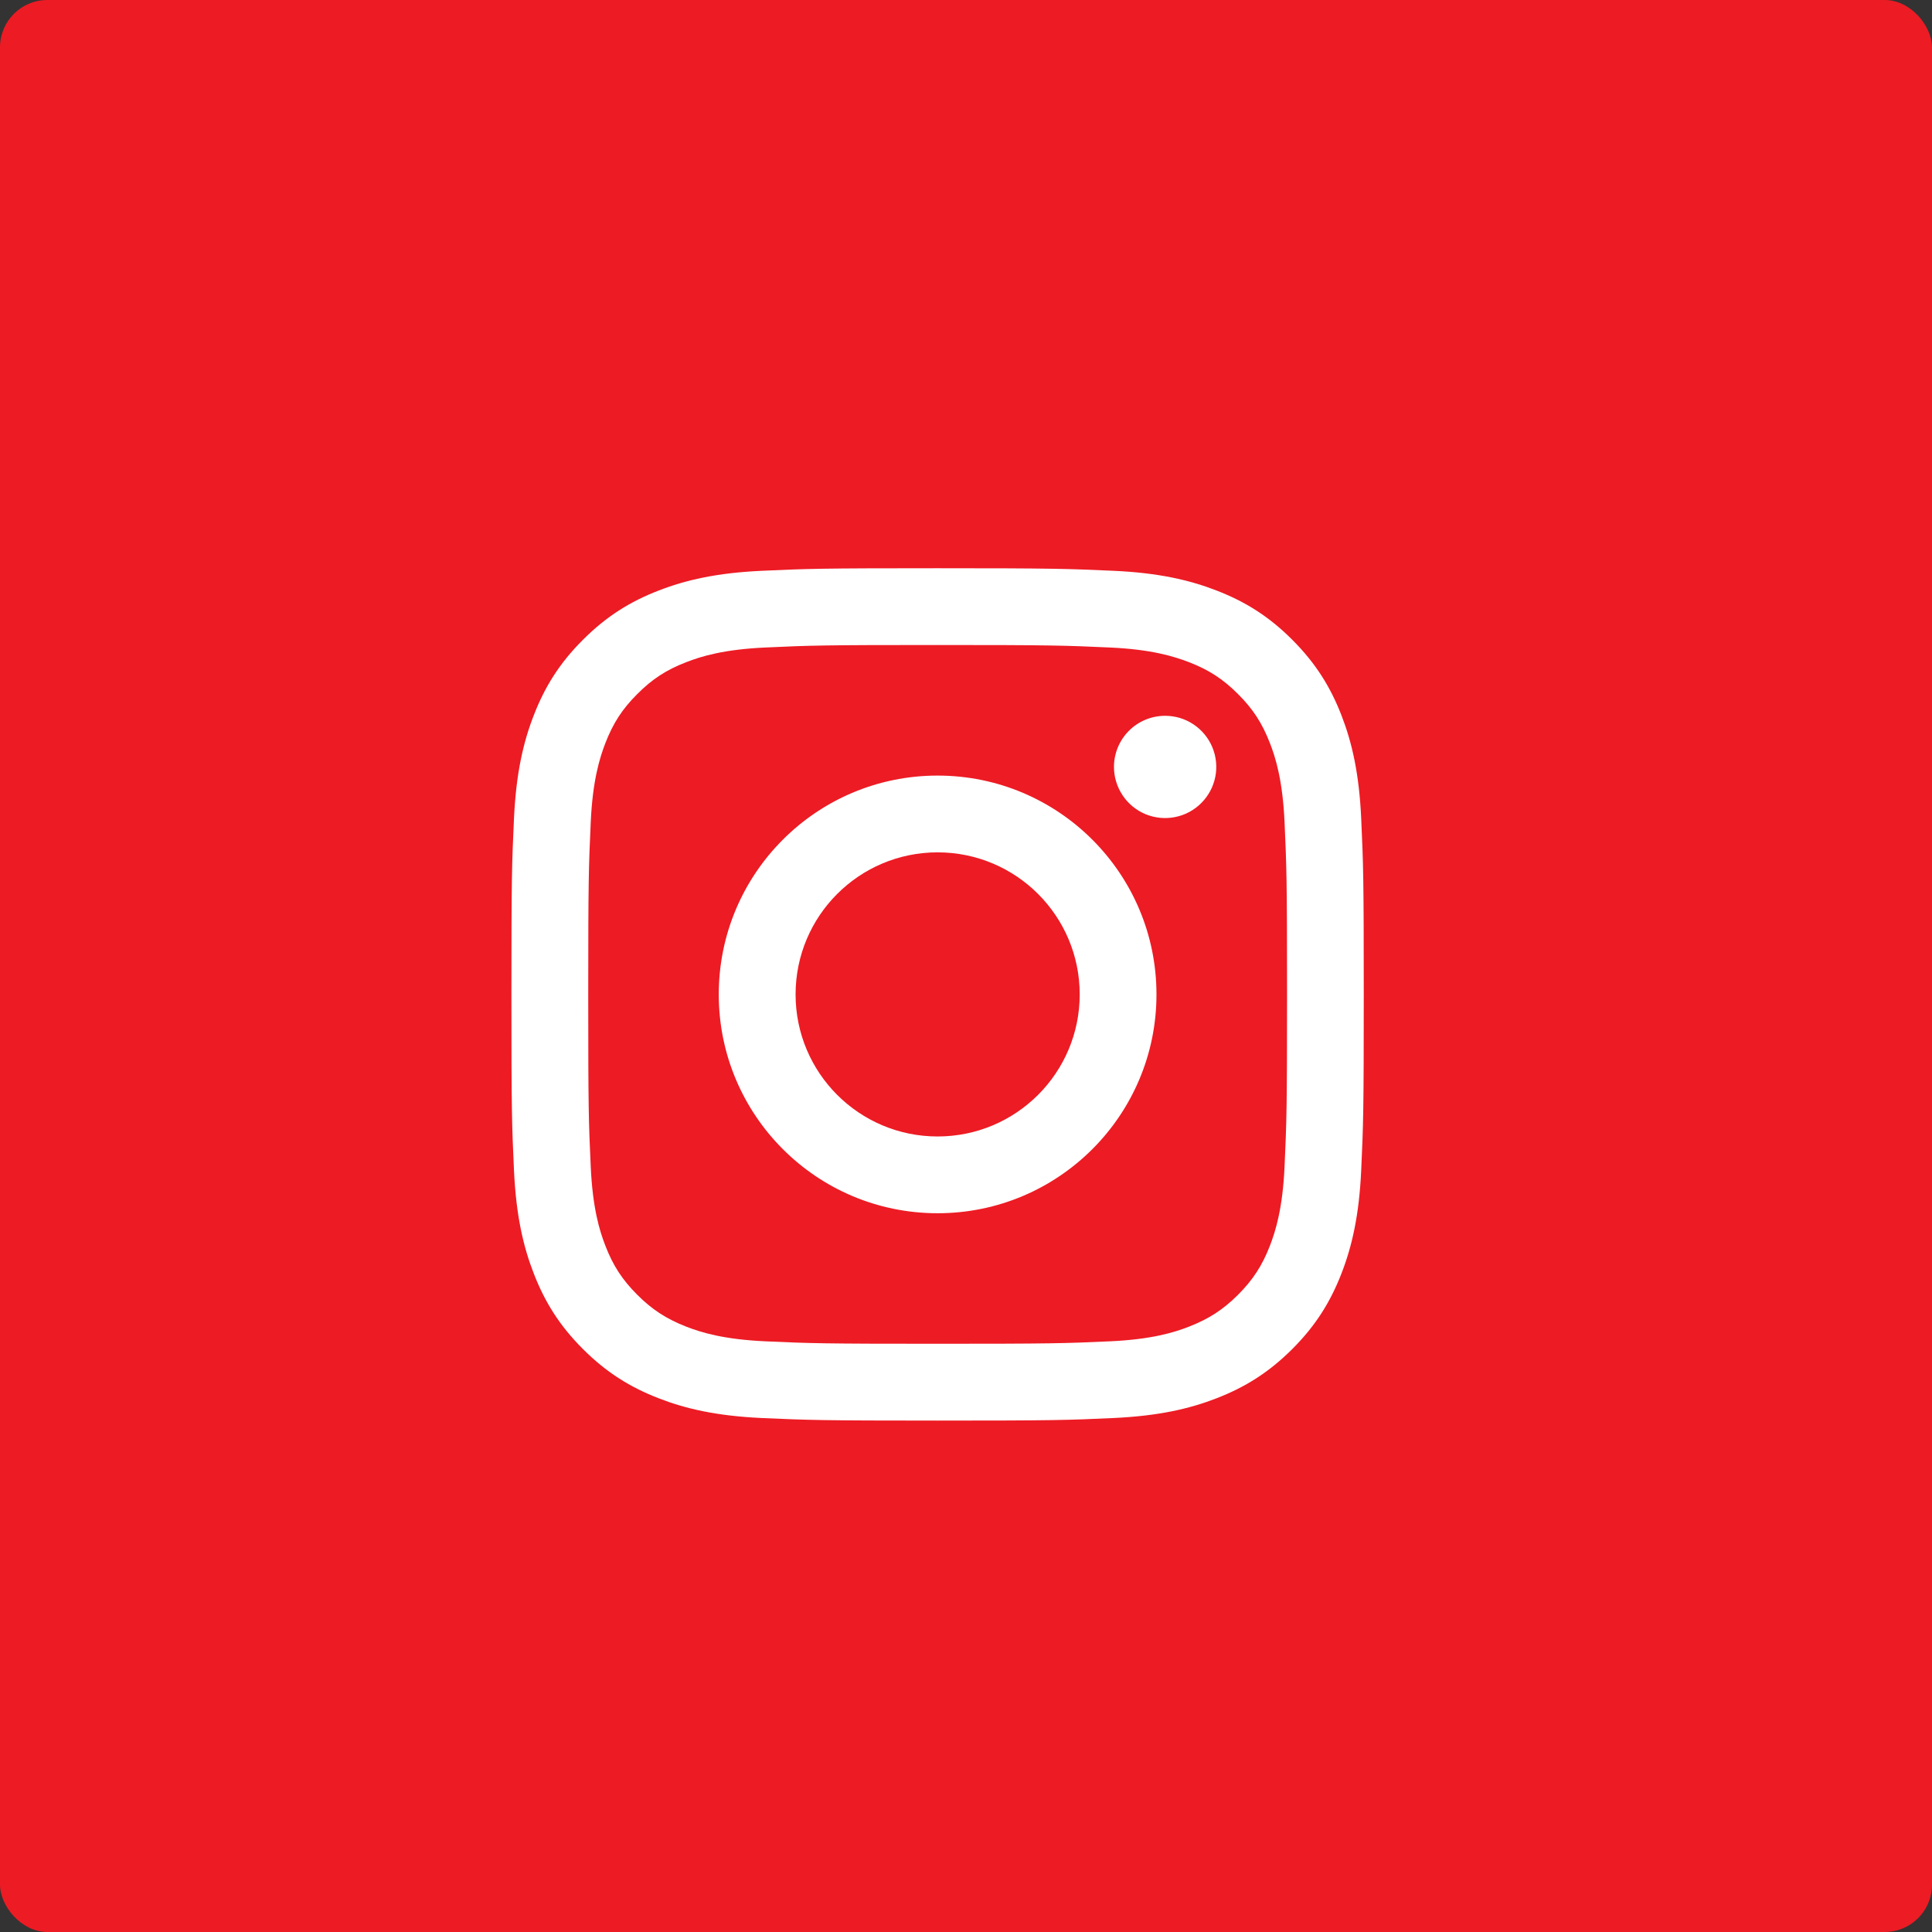
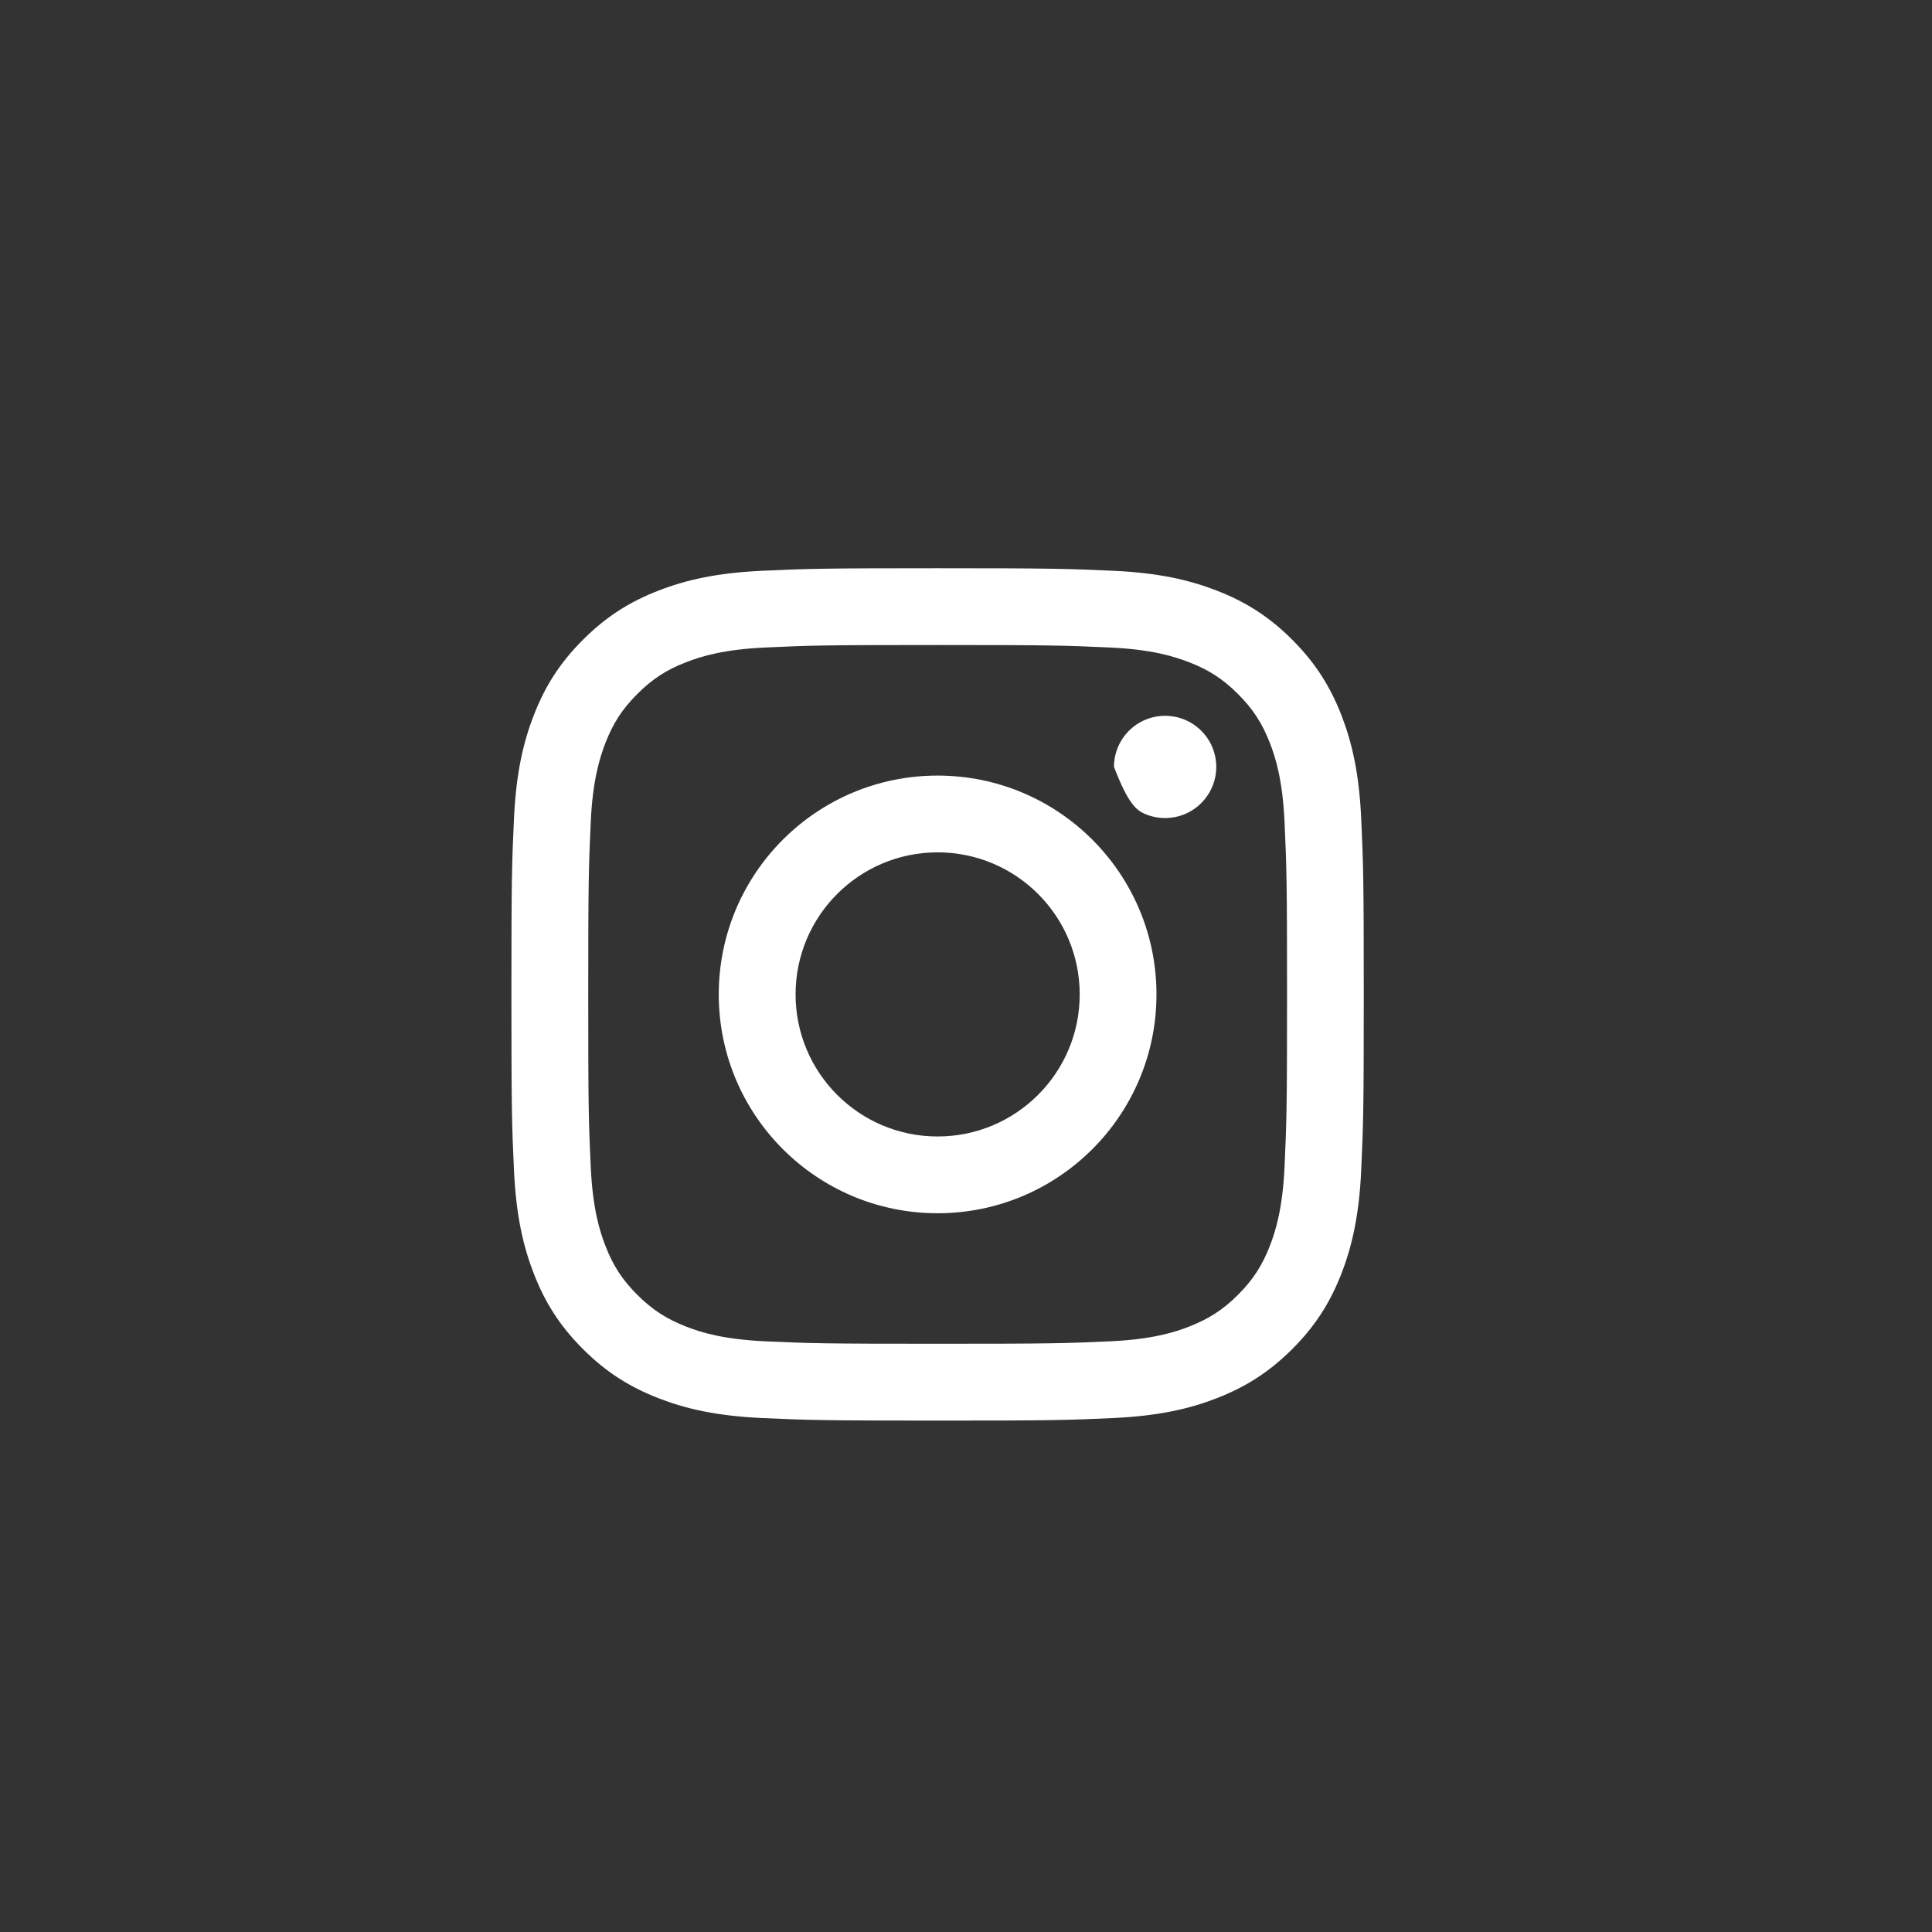
<svg xmlns="http://www.w3.org/2000/svg" width="34" height="34" viewBox="0 0 34 34" fill="none">
  <rect x="0" y="0" width="34" height="34" fill="#333333" stroke="none" />
-   <rect width="34" height="34" rx="0.833" fill="#ED1B24" />
-   <path d="M14.001 17.5C14.001 16.119 15.12 15 16.5 15C17.881 15 19.001 16.119 19.001 17.5C19.001 18.881 17.881 20 16.5 20C15.12 20 14.001 18.881 14.001 17.5ZM12.649 17.5C12.649 19.627 14.373 21.351 16.5 21.351C18.627 21.351 20.352 19.627 20.352 17.5C20.352 15.373 18.627 13.649 16.5 13.649C14.373 13.649 12.649 15.373 12.649 17.5ZM19.604 13.496C19.604 13.674 19.657 13.848 19.756 13.996C19.854 14.144 19.995 14.26 20.159 14.328C20.324 14.396 20.505 14.414 20.679 14.379C20.854 14.345 21.014 14.259 21.14 14.133C21.266 14.007 21.352 13.847 21.387 13.672C21.422 13.498 21.404 13.317 21.336 13.152C21.268 12.988 21.152 12.847 21.004 12.748C20.856 12.649 20.683 12.597 20.505 12.597C20.266 12.597 20.037 12.691 19.868 12.86C19.699 13.029 19.604 13.258 19.604 13.496ZM13.47 23.605C12.739 23.572 12.341 23.45 12.077 23.347C11.727 23.21 11.477 23.048 11.215 22.786C10.952 22.523 10.789 22.274 10.654 21.924C10.551 21.66 10.429 21.262 10.396 20.531C10.359 19.74 10.352 19.503 10.352 17.5C10.352 15.497 10.36 15.26 10.396 14.469C10.429 13.738 10.552 13.341 10.654 13.076C10.79 12.726 10.952 12.476 11.215 12.214C11.477 11.951 11.726 11.788 12.077 11.653C12.341 11.55 12.739 11.428 13.47 11.395C14.261 11.358 14.498 11.351 16.5 11.351C18.502 11.351 18.74 11.359 19.531 11.395C20.263 11.428 20.659 11.551 20.924 11.653C21.274 11.788 21.524 11.951 21.787 12.214C22.05 12.476 22.212 12.726 22.348 13.076C22.451 13.34 22.573 13.738 22.606 14.469C22.642 15.26 22.65 15.497 22.65 17.5C22.65 19.503 22.642 19.74 22.606 20.531C22.573 21.262 22.45 21.66 22.348 21.924C22.212 22.274 22.049 22.524 21.787 22.786C21.525 23.048 21.274 23.21 20.924 23.347C20.66 23.45 20.263 23.572 19.531 23.605C18.741 23.641 18.503 23.648 16.5 23.648C14.497 23.648 14.261 23.641 13.47 23.605ZM13.408 10.045C12.61 10.082 12.064 10.208 11.588 10.394C11.094 10.585 10.676 10.842 10.259 11.259C9.841 11.676 9.585 12.094 9.394 12.587C9.208 13.064 9.082 13.61 9.045 14.408C9.008 15.208 9 15.463 9 17.5C9 19.537 9.008 19.792 9.045 20.592C9.082 21.391 9.208 21.936 9.394 22.413C9.585 22.906 9.842 23.325 10.259 23.741C10.676 24.158 11.094 24.414 11.588 24.606C12.065 24.792 12.61 24.918 13.408 24.955C14.208 24.991 14.463 25 16.5 25C18.537 25 18.793 24.992 19.593 24.955C20.391 24.918 20.936 24.792 21.413 24.606C21.906 24.414 22.324 24.158 22.742 23.741C23.159 23.324 23.415 22.906 23.607 22.413C23.792 21.936 23.919 21.39 23.955 20.592C23.992 19.792 24 19.537 24 17.5C24 15.463 23.992 15.208 23.955 14.408C23.919 13.609 23.792 13.064 23.607 12.587C23.415 12.094 23.159 11.676 22.742 11.259C22.325 10.841 21.906 10.585 21.414 10.394C20.936 10.208 20.391 10.081 19.593 10.045C18.793 10.009 18.538 10 16.501 10C14.464 10 14.208 10.008 13.408 10.045Z" fill="white" />
+   <path d="M14.001 17.5C14.001 16.119 15.12 15 16.5 15C17.881 15 19.001 16.119 19.001 17.5C19.001 18.881 17.881 20 16.5 20C15.12 20 14.001 18.881 14.001 17.5ZM12.649 17.5C12.649 19.627 14.373 21.351 16.5 21.351C18.627 21.351 20.352 19.627 20.352 17.5C20.352 15.373 18.627 13.649 16.5 13.649C14.373 13.649 12.649 15.373 12.649 17.5ZM19.604 13.496C19.854 14.144 19.995 14.26 20.159 14.328C20.324 14.396 20.505 14.414 20.679 14.379C20.854 14.345 21.014 14.259 21.14 14.133C21.266 14.007 21.352 13.847 21.387 13.672C21.422 13.498 21.404 13.317 21.336 13.152C21.268 12.988 21.152 12.847 21.004 12.748C20.856 12.649 20.683 12.597 20.505 12.597C20.266 12.597 20.037 12.691 19.868 12.86C19.699 13.029 19.604 13.258 19.604 13.496ZM13.47 23.605C12.739 23.572 12.341 23.45 12.077 23.347C11.727 23.21 11.477 23.048 11.215 22.786C10.952 22.523 10.789 22.274 10.654 21.924C10.551 21.66 10.429 21.262 10.396 20.531C10.359 19.74 10.352 19.503 10.352 17.5C10.352 15.497 10.36 15.26 10.396 14.469C10.429 13.738 10.552 13.341 10.654 13.076C10.79 12.726 10.952 12.476 11.215 12.214C11.477 11.951 11.726 11.788 12.077 11.653C12.341 11.55 12.739 11.428 13.47 11.395C14.261 11.358 14.498 11.351 16.5 11.351C18.502 11.351 18.74 11.359 19.531 11.395C20.263 11.428 20.659 11.551 20.924 11.653C21.274 11.788 21.524 11.951 21.787 12.214C22.05 12.476 22.212 12.726 22.348 13.076C22.451 13.34 22.573 13.738 22.606 14.469C22.642 15.26 22.65 15.497 22.65 17.5C22.65 19.503 22.642 19.74 22.606 20.531C22.573 21.262 22.45 21.66 22.348 21.924C22.212 22.274 22.049 22.524 21.787 22.786C21.525 23.048 21.274 23.21 20.924 23.347C20.66 23.45 20.263 23.572 19.531 23.605C18.741 23.641 18.503 23.648 16.5 23.648C14.497 23.648 14.261 23.641 13.47 23.605ZM13.408 10.045C12.61 10.082 12.064 10.208 11.588 10.394C11.094 10.585 10.676 10.842 10.259 11.259C9.841 11.676 9.585 12.094 9.394 12.587C9.208 13.064 9.082 13.61 9.045 14.408C9.008 15.208 9 15.463 9 17.5C9 19.537 9.008 19.792 9.045 20.592C9.082 21.391 9.208 21.936 9.394 22.413C9.585 22.906 9.842 23.325 10.259 23.741C10.676 24.158 11.094 24.414 11.588 24.606C12.065 24.792 12.61 24.918 13.408 24.955C14.208 24.991 14.463 25 16.5 25C18.537 25 18.793 24.992 19.593 24.955C20.391 24.918 20.936 24.792 21.413 24.606C21.906 24.414 22.324 24.158 22.742 23.741C23.159 23.324 23.415 22.906 23.607 22.413C23.792 21.936 23.919 21.39 23.955 20.592C23.992 19.792 24 19.537 24 17.5C24 15.463 23.992 15.208 23.955 14.408C23.919 13.609 23.792 13.064 23.607 12.587C23.415 12.094 23.159 11.676 22.742 11.259C22.325 10.841 21.906 10.585 21.414 10.394C20.936 10.208 20.391 10.081 19.593 10.045C18.793 10.009 18.538 10 16.501 10C14.464 10 14.208 10.008 13.408 10.045Z" fill="white" />
</svg>